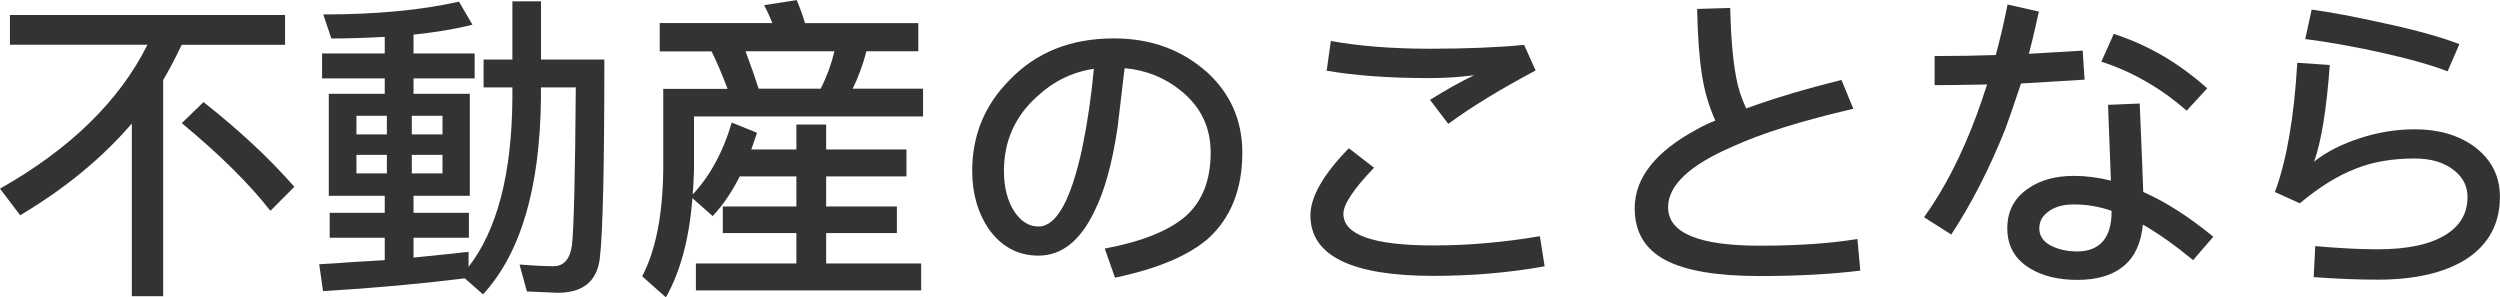
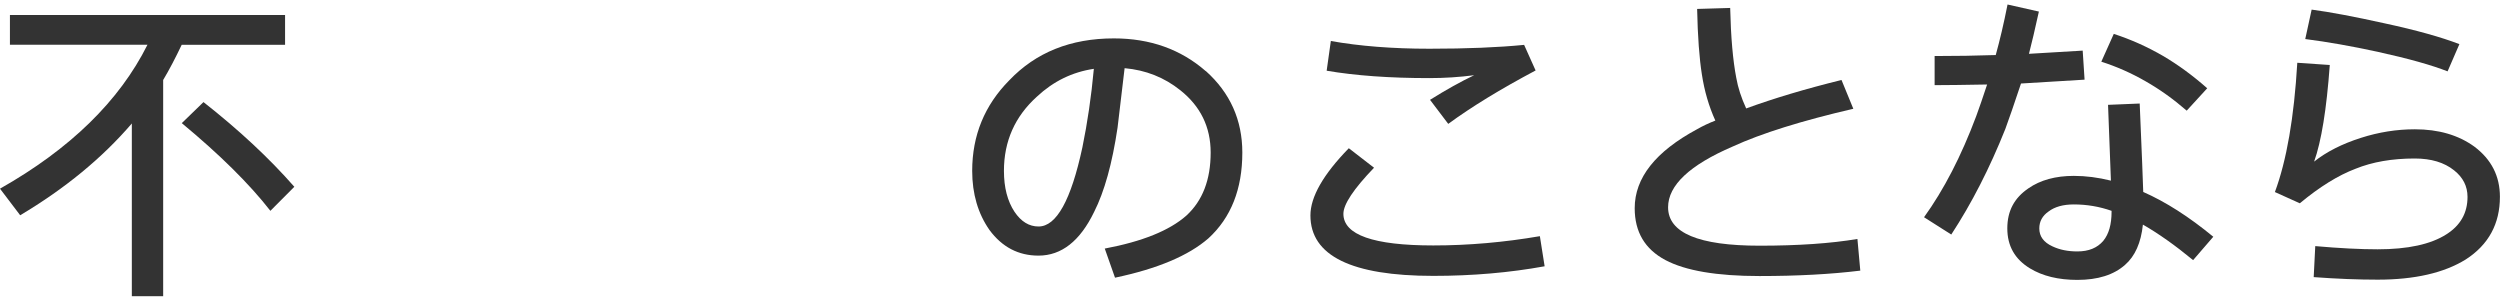
<svg xmlns="http://www.w3.org/2000/svg" id="_图层_1" data-name="图层 1" viewBox="0 0 304.75 36.23">
  <defs>
    <style>
      .cls-1 {
        fill: #333;
        stroke-width: 0px;
      }
    </style>
  </defs>
  <path class="cls-1" d="m1.21,1.83h33.54v3.63h-12.6c-.78,1.64-1.53,3.07-2.26,4.29v26.36h-3.82V15.05c-3.61,4.21-8.15,7.94-13.61,11.19l-2.46-3.24c8.55-4.84,14.55-10.69,17.98-17.55H1.21V1.83Zm23.59,10.61c4.34,3.41,8.03,6.85,11.08,10.33l-2.92,2.93c-2.57-3.3-6.18-6.86-10.8-10.69l2.65-2.57Z" />
-   <path class="cls-1" d="m62.48.16h3.47v7.1h7.72c0,13-.18,21.07-.55,24.22-.34,2.81-2.05,4.21-5.15,4.21l-3.74-.16-.9-3.28c1.74.13,3.12.2,4.13.2,1.27,0,2.03-.86,2.26-2.57.23-1.95.39-8.36.47-19.23h-4.25v1.44c-.13,10.89-2.48,18.82-7.06,23.79l-2.22-1.95c-5.49.68-11.25,1.2-17.28,1.56l-.47-3.28c1.09-.05,2.46-.14,4.09-.27l3.9-.23v-2.73h-6.71v-3.04h6.71v-2.07h-6.82v-12.44h6.82v-1.87h-7.64v-3.04h7.64v-2.03c-2.26.13-4.43.2-6.51.2l-.98-2.93c6.42,0,11.93-.52,16.54-1.56l1.64,2.81c-2.03.52-4.42.92-7.18,1.21v2.3h7.45v3.04h-7.45v1.87h6.86v12.44h-6.86v2.07h6.75v3.04h-6.75v2.42c2.34-.23,4.58-.47,6.71-.7v1.83c3.48-4.5,5.26-11.31,5.34-20.44v-1.44h-3.51v-3.39h3.51V.16Zm-19.03,16.22h3.71v-2.26h-3.71v2.26Zm3.71,4.76v-2.26h-3.71v2.26h3.71Zm3.04-7.02v2.26h3.74v-2.26h-3.74Zm3.74,7.02v-2.26h-3.74v2.26h3.74Z" />
-   <path class="cls-1" d="m80.42,2.81h13.73c-.29-.73-.62-1.46-1.01-2.18l3.98-.62c.42.99.75,1.92,1.01,2.81h13.81v3.43h-6.32c-.44,1.66-1,3.19-1.68,4.56h8.58v3.39h-27.92v6.55c-.05,1.35-.1,2.34-.16,2.96,2.13-2.29,3.72-5.21,4.76-8.77l3.08,1.25c-.31.94-.55,1.61-.7,2.03h5.5v-3.04h3.63v3.04h9.79v3.28h-9.79v3.67h8.62v3.24h-8.62v3.71h11.58v3.28h-27.46v-3.28h12.25v-3.71h-8.97v-3.24h8.97v-3.67h-6.9c-.99,1.95-2.09,3.56-3.31,4.84l-2.46-2.18c-.39,4.94-1.47,8.97-3.24,12.09l-2.89-2.57c1.64-3.12,2.5-7.42,2.57-12.91v-9.94h7.84c-.7-1.85-1.35-3.37-1.95-4.56h-6.32v-3.43Zm19.62,8c.73-1.43,1.29-2.95,1.68-4.56h-10.84c.62,1.66,1.16,3.19,1.6,4.56h7.57Z" />
  <path class="cls-1" d="m146.99,8.66c2.96,2.65,4.45,5.97,4.45,9.94,0,4.45-1.38,7.93-4.13,10.45-2.42,2.11-6.21,3.71-11.39,4.8l-1.25-3.55c4.58-.86,7.89-2.2,9.95-4.02,1.98-1.82,2.96-4.38,2.96-7.68,0-3.12-1.24-5.65-3.7-7.6-1.95-1.56-4.21-2.46-6.79-2.69l-.86,7.25c-.65,4.37-1.6,7.79-2.85,10.26-1.72,3.56-3.98,5.34-6.79,5.34-2.44,0-4.43-1.04-5.97-3.12-1.4-2-2.11-4.41-2.11-7.21,0-4.32,1.51-8,4.52-11.04,3.25-3.41,7.5-5.11,12.75-5.11,4.42,0,8.15,1.33,11.19,3.98Zm-15.05,9.32c.62-3.02,1.09-6.21,1.4-9.59-2.63.39-4.94,1.52-6.94,3.39-2.68,2.42-4.02,5.43-4.02,9.05,0,2.03.43,3.69,1.29,4.99.81,1.2,1.78,1.79,2.93,1.79,2.18,0,3.96-3.21,5.34-9.63Z" />
  <path class="cls-1" d="m167.5,20.44c-2.5,2.6-3.74,4.47-3.74,5.62,0,2.57,3.65,3.86,10.96,3.86,4.29,0,8.62-.38,12.99-1.13l.58,3.67c-4.29.78-8.81,1.17-13.57,1.17-9.98,0-14.98-2.46-14.98-7.37,0-2.26,1.56-4.99,4.68-8.19l3.08,2.38Zm-5.26-15.44c3.48.62,7.49.94,12.01.94s8.4-.16,11.54-.47l1.4,3.12c-4.26,2.26-7.81,4.43-10.65,6.51l-2.22-2.93c1.95-1.22,3.74-2.22,5.38-3-1.79.23-3.61.35-5.46.35-4.84,0-9.01-.3-12.52-.9l.51-3.63Z" />
  <path class="cls-1" d="m210.91.98c.08,3.54.33,6.37.74,8.5.21,1.2.61,2.44,1.21,3.74,3.33-1.22,7.2-2.38,11.62-3.47l1.44,3.51c-6.29,1.46-11.19,2.99-14.7,4.6-5.25,2.26-7.88,4.73-7.88,7.41,0,3.12,3.72,4.68,11.15,4.68,4.68,0,8.66-.27,11.93-.82l.35,3.86c-3.59.44-7.68.66-12.29.66-5.2,0-9.02-.65-11.47-1.95-2.5-1.33-3.74-3.43-3.74-6.32,0-3.69,2.53-6.9,7.61-9.63.68-.39,1.42-.74,2.22-1.05-.78-1.72-1.33-3.59-1.64-5.62-.31-1.95-.51-4.61-.58-7.99l4.02-.12Z" />
  <path class="cls-1" d="m254.12,9.71l-7.76.47c-.83,2.5-1.47,4.34-1.91,5.54-1.9,4.76-4.09,9.05-6.59,12.87l-3.32-2.11c2.42-3.35,4.54-7.46,6.36-12.32.36-.99.81-2.27,1.33-3.86-2.81.05-4.94.08-6.4.08v-3.55c2.6,0,5.08-.04,7.45-.12.49-1.77.98-3.82,1.44-6.16l3.82.86c-.47,2.13-.87,3.85-1.21,5.15,2.83-.16,5.02-.29,6.55-.39l.23,3.55Zm6.71,2.93c.26,6.08.4,9.67.43,10.76,2.73,1.2,5.58,3.02,8.54,5.46l-2.46,2.85c-2.21-1.82-4.25-3.26-6.12-4.33-.23,2.21-.96,3.85-2.18,4.91-1.38,1.22-3.31,1.83-5.81,1.83-2.31,0-4.24-.47-5.77-1.4-1.85-1.12-2.77-2.74-2.77-4.88s.86-3.71,2.57-4.88c1.46-1.01,3.3-1.52,5.54-1.52,1.46,0,2.96.19,4.52.58-.08-2.39-.2-5.47-.35-9.24l3.86-.16Zm-3.43,13.06c-1.48-.52-3.02-.78-4.6-.78-1.3,0-2.33.29-3.08.86-.75.52-1.13,1.21-1.13,2.07,0,.96.53,1.69,1.6,2.18.88.42,1.9.62,3.04.62,1.38,0,2.43-.43,3.16-1.29.68-.83,1.01-2.01,1.01-3.55v-.12Zm.27-21.57c2.08.68,4.08,1.57,6.01,2.69,1.82,1.07,3.61,2.38,5.38,3.94l-2.5,2.73c-1.61-1.4-3.29-2.6-5.03-3.59-1.72-.99-3.51-1.78-5.38-2.38l1.52-3.39Z" />
  <path class="cls-1" d="m284,7.92c-.39,5.41-1.03,9.33-1.91,11.78,1.51-1.2,3.41-2.16,5.69-2.89,2.18-.7,4.38-1.05,6.59-1.05,2.89,0,5.3.7,7.25,2.11,2.08,1.56,3.12,3.6,3.12,6.12,0,3.3-1.39,5.85-4.17,7.64-2.65,1.64-6.23,2.46-10.73,2.46-2.37,0-4.97-.1-7.8-.31l.19-3.78c2.94.26,5.47.39,7.6.39,3.69,0,6.49-.61,8.39-1.83,1.72-1.09,2.57-2.61,2.57-4.56,0-1.3-.55-2.38-1.64-3.24-1.2-.96-2.79-1.44-4.8-1.44-2.76,0-5.16.42-7.21,1.25-2.13.81-4.39,2.21-6.79,4.21l-3.04-1.37c1.43-3.85,2.34-9.1,2.73-15.76l3.94.27Zm-2.22-6.75c2.21.29,5.19.85,8.93,1.68,3.85.83,6.88,1.68,9.09,2.53l-1.44,3.32c-1.9-.75-4.73-1.55-8.5-2.38-3.22-.7-6.18-1.22-8.85-1.56l.78-3.59Z" />
</svg>